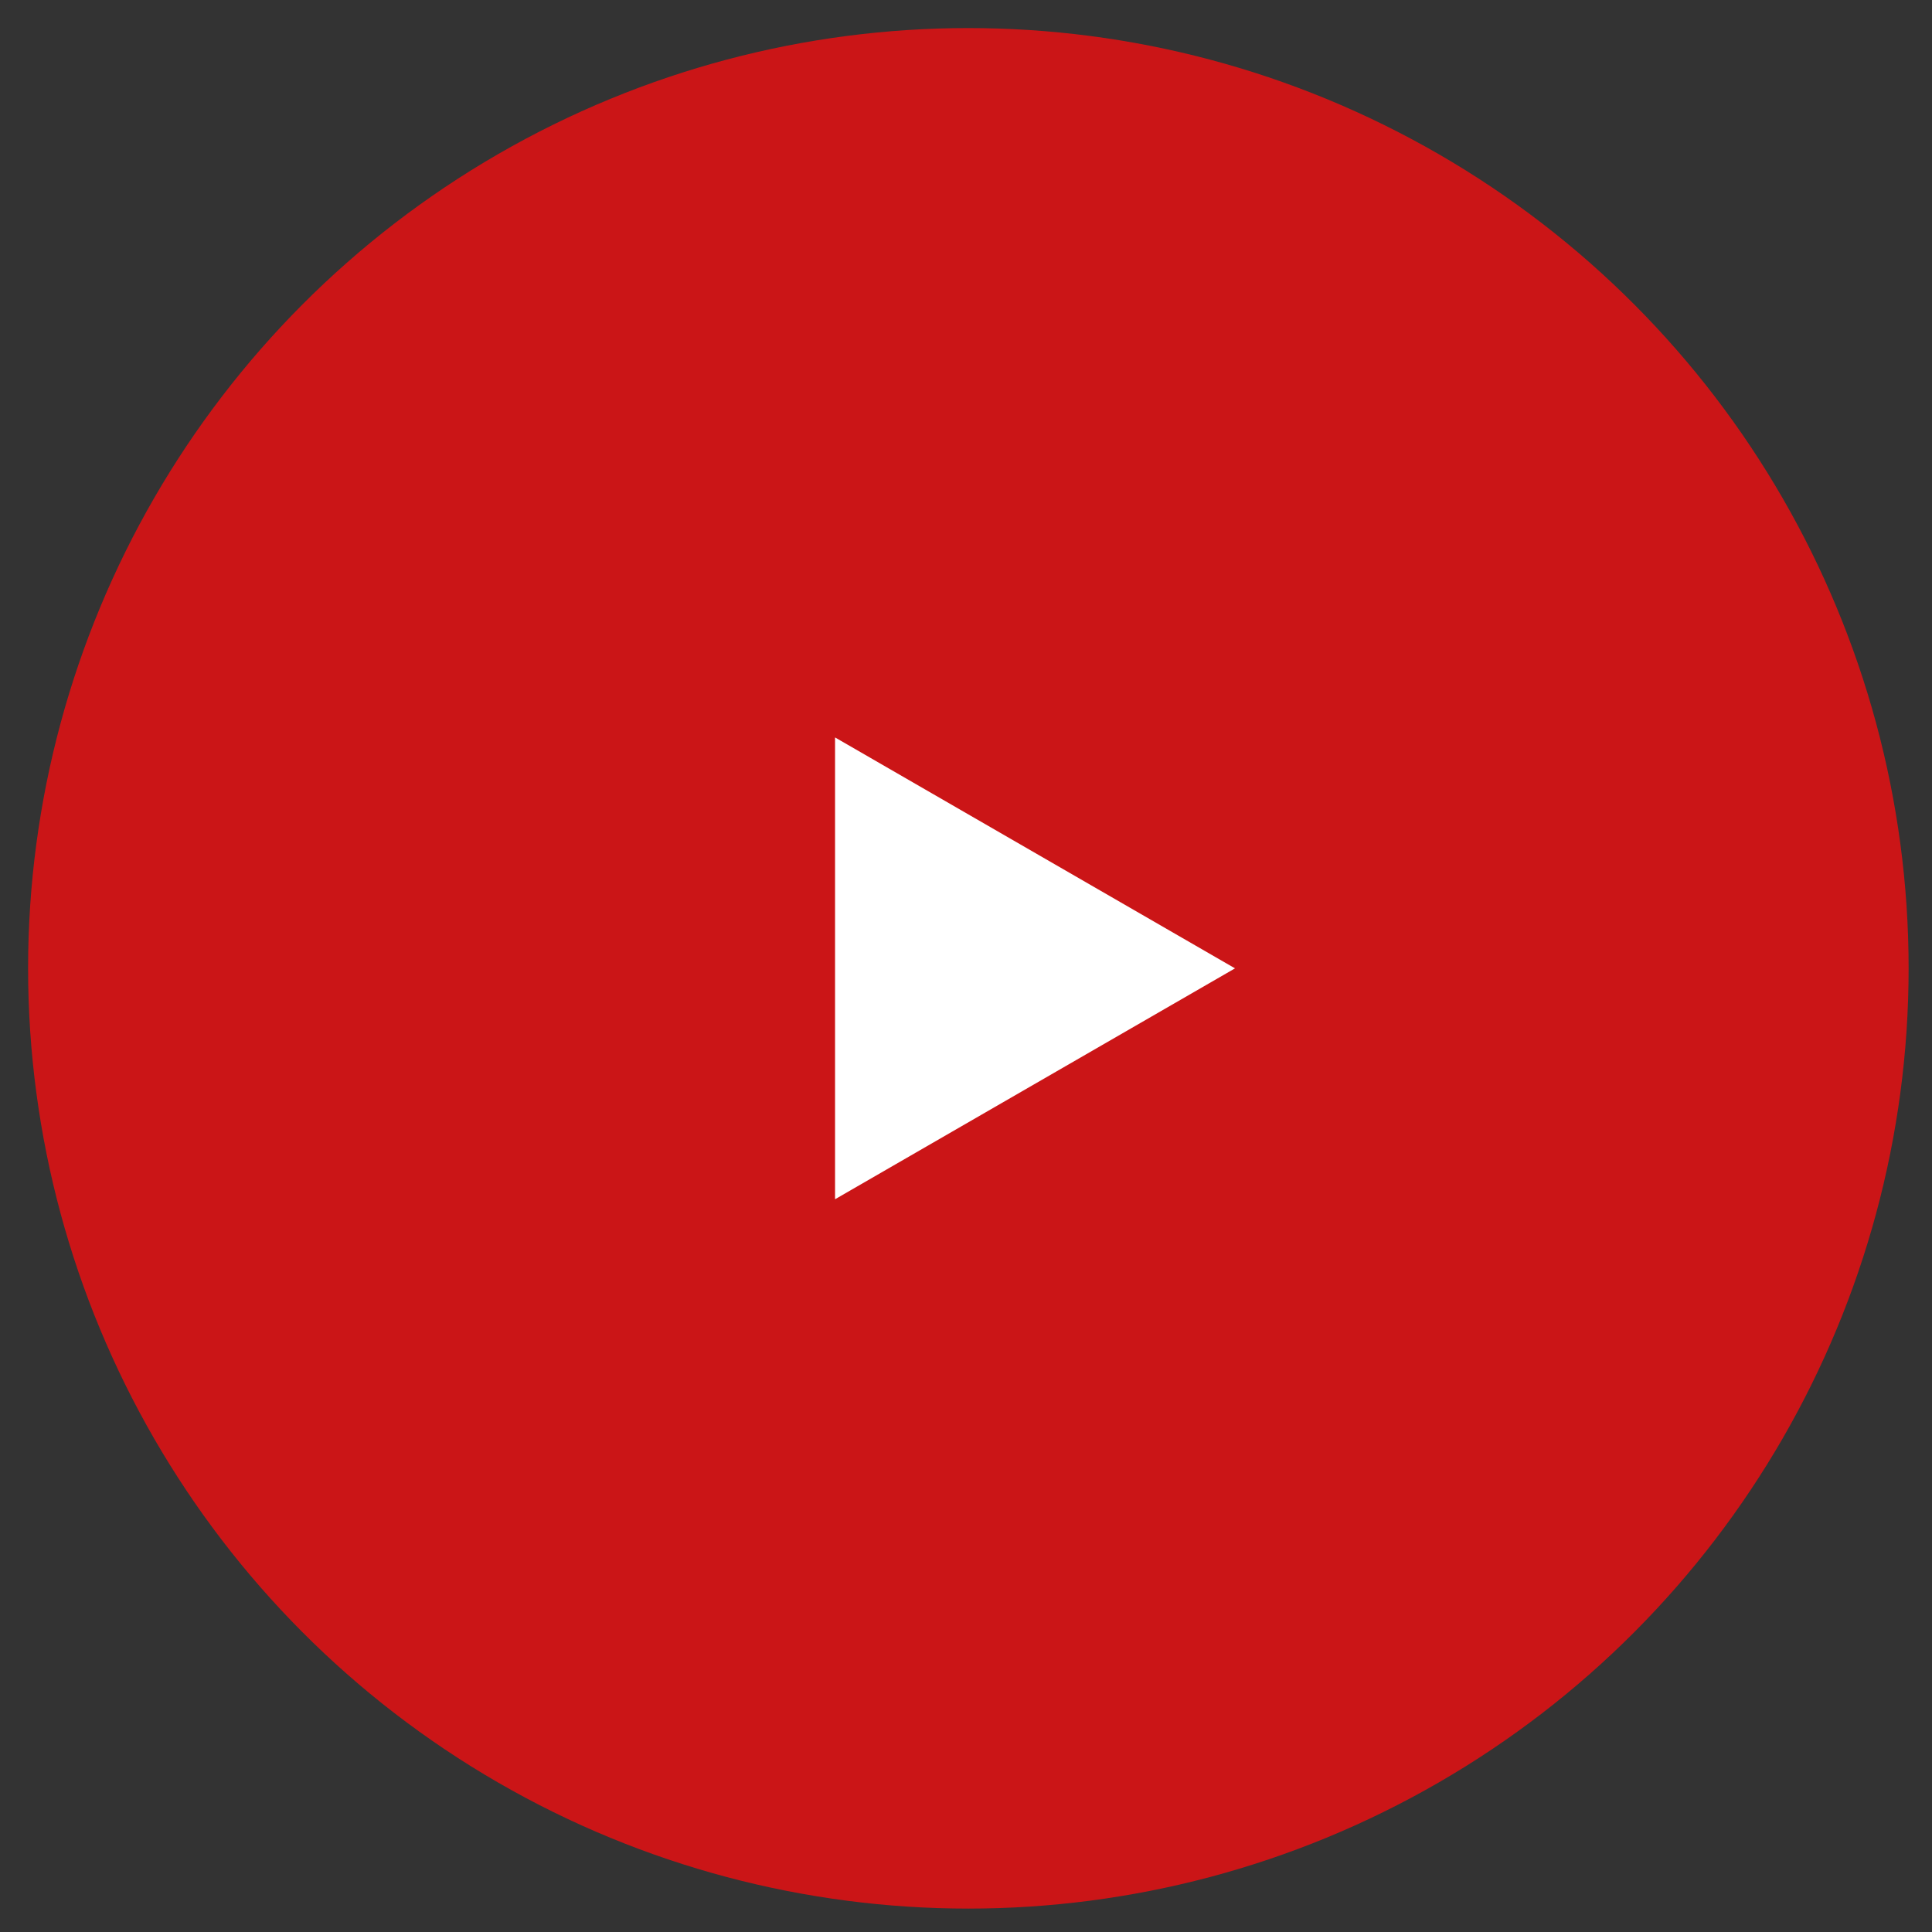
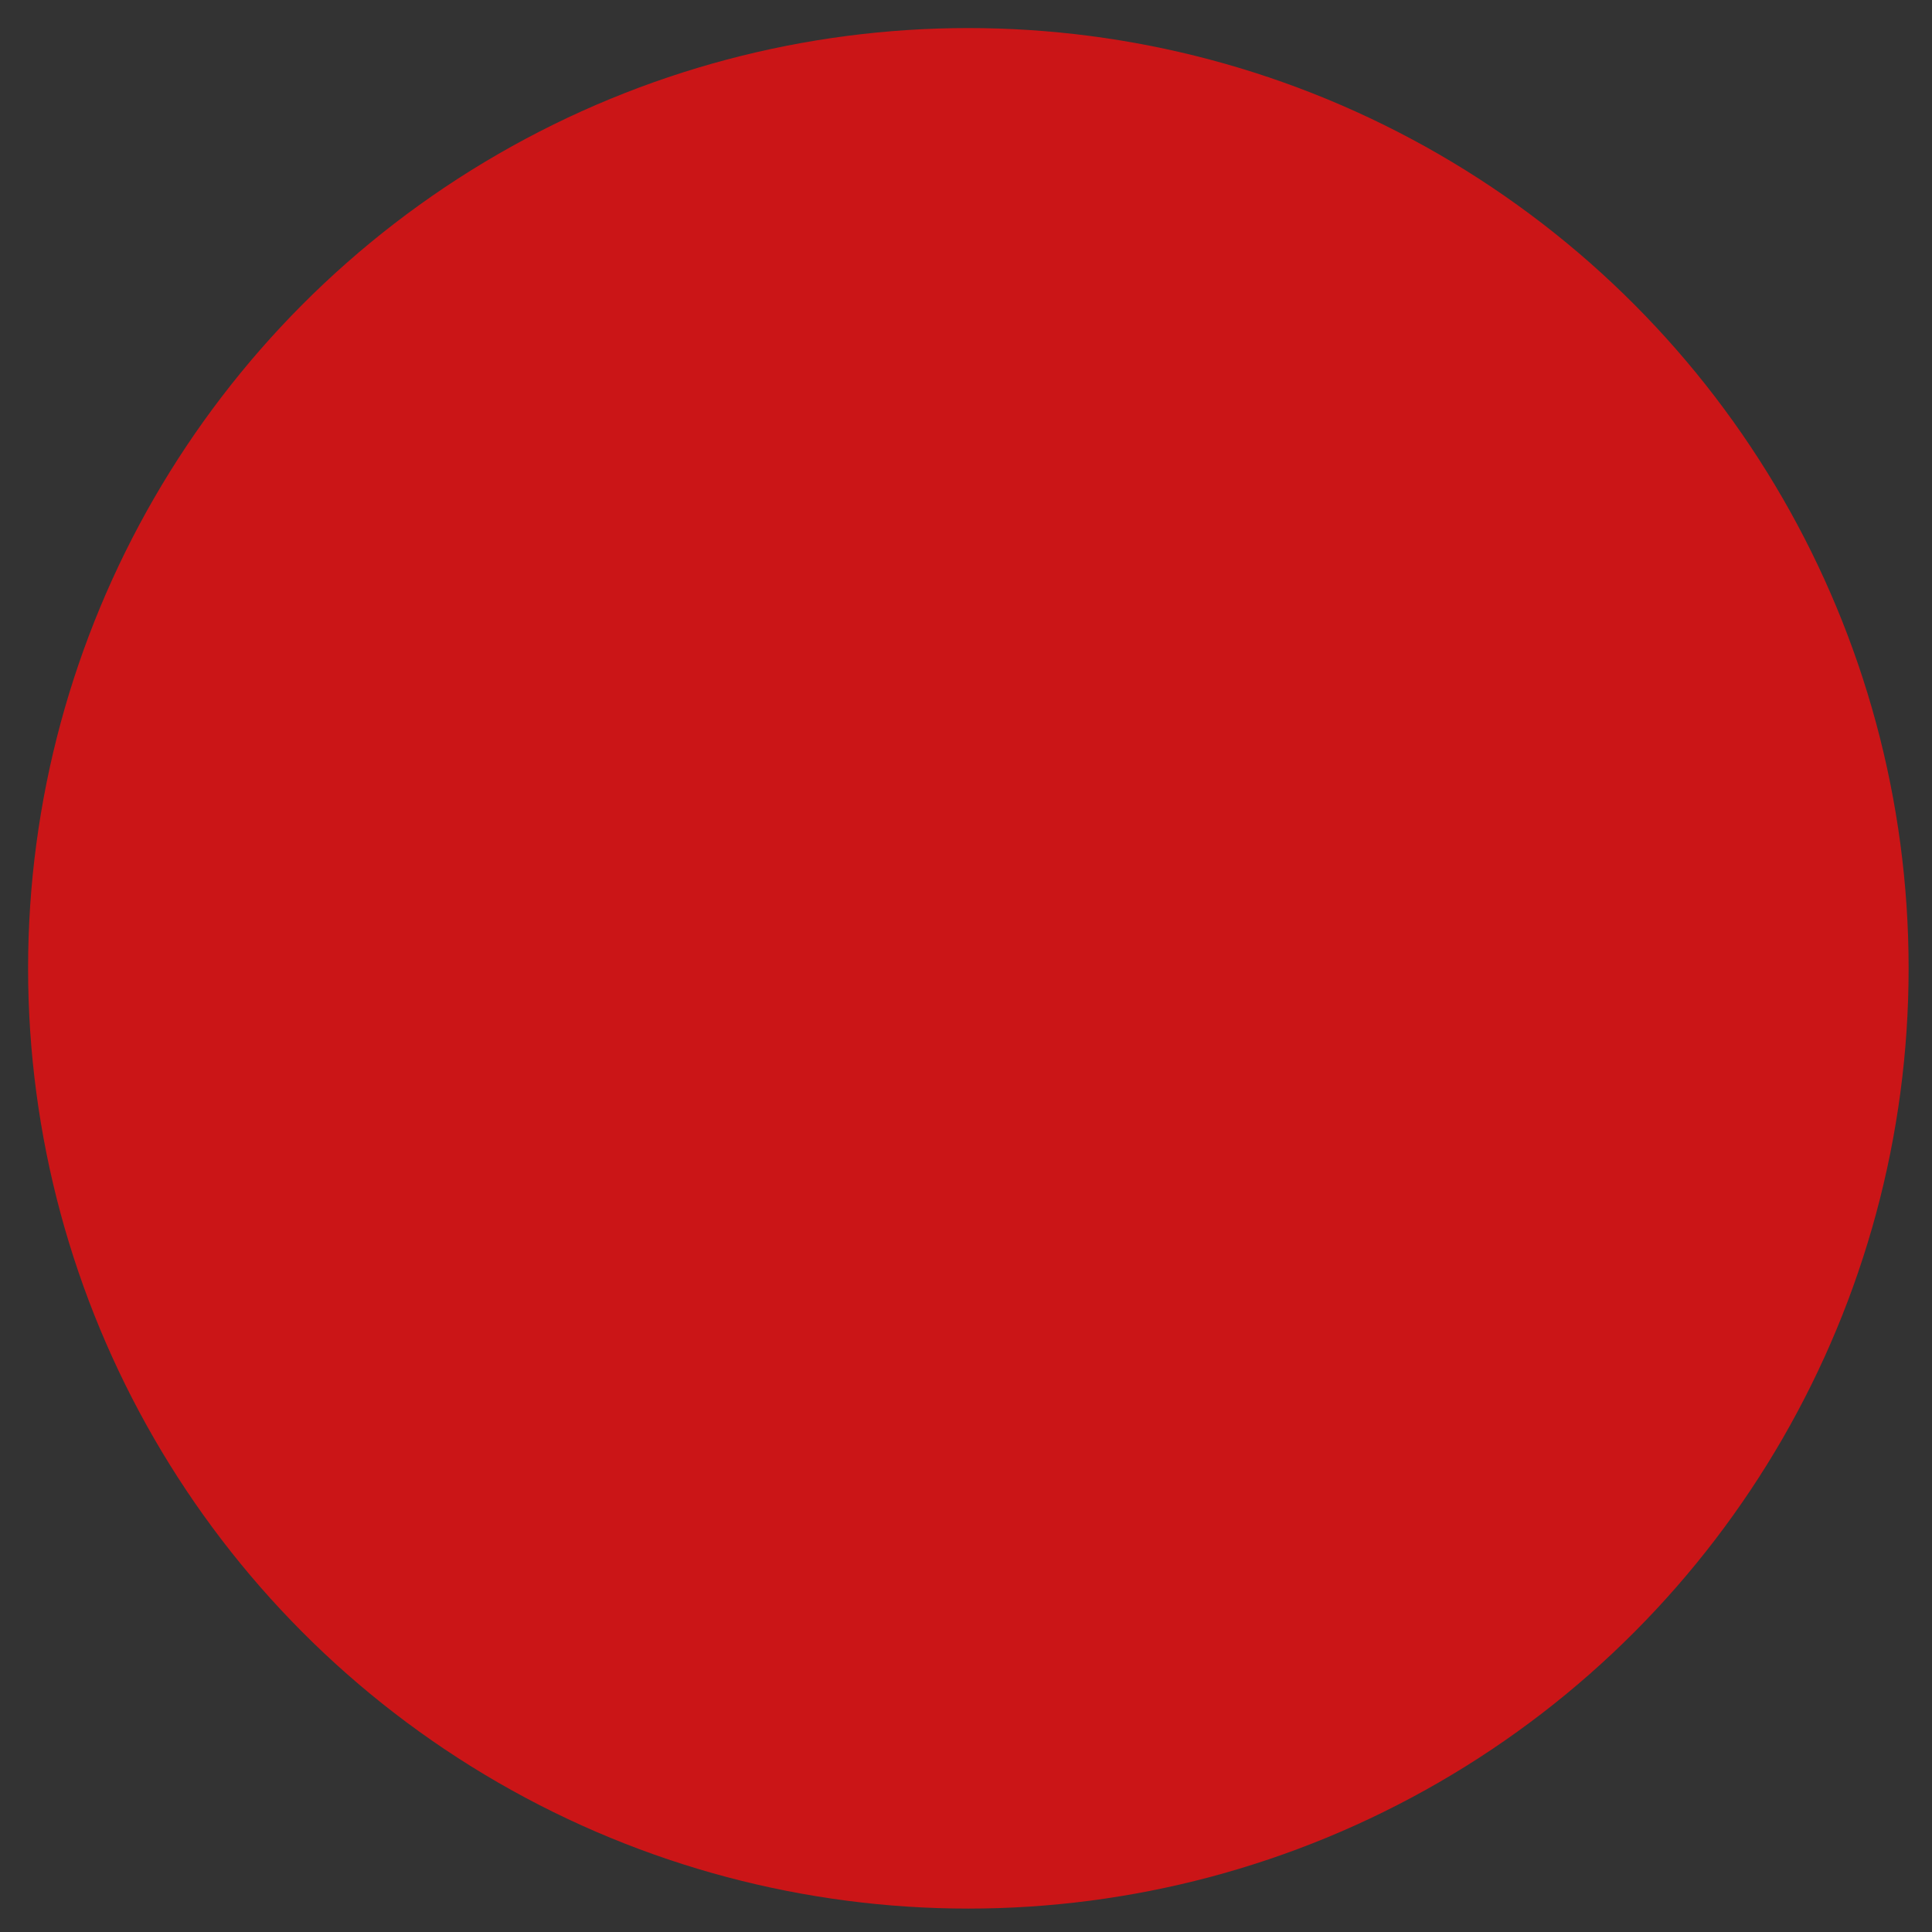
<svg xmlns="http://www.w3.org/2000/svg" width="59" height="59" viewBox="0 0 59 59" fill="none">
  <rect x="0" y="0" width="59" height="59" fill="#333333" stroke="none" />
  <g id="Group 1321316928">
    <circle id="Ellipse 65" cx="29.572" cy="29.571" r="28.714" fill="#CB1517" />
-     <path id="Polygon 1" d="M37.715 29.572L25.501 36.623L25.501 22.52L37.715 29.572Z" fill="white" />
  </g>
</svg>